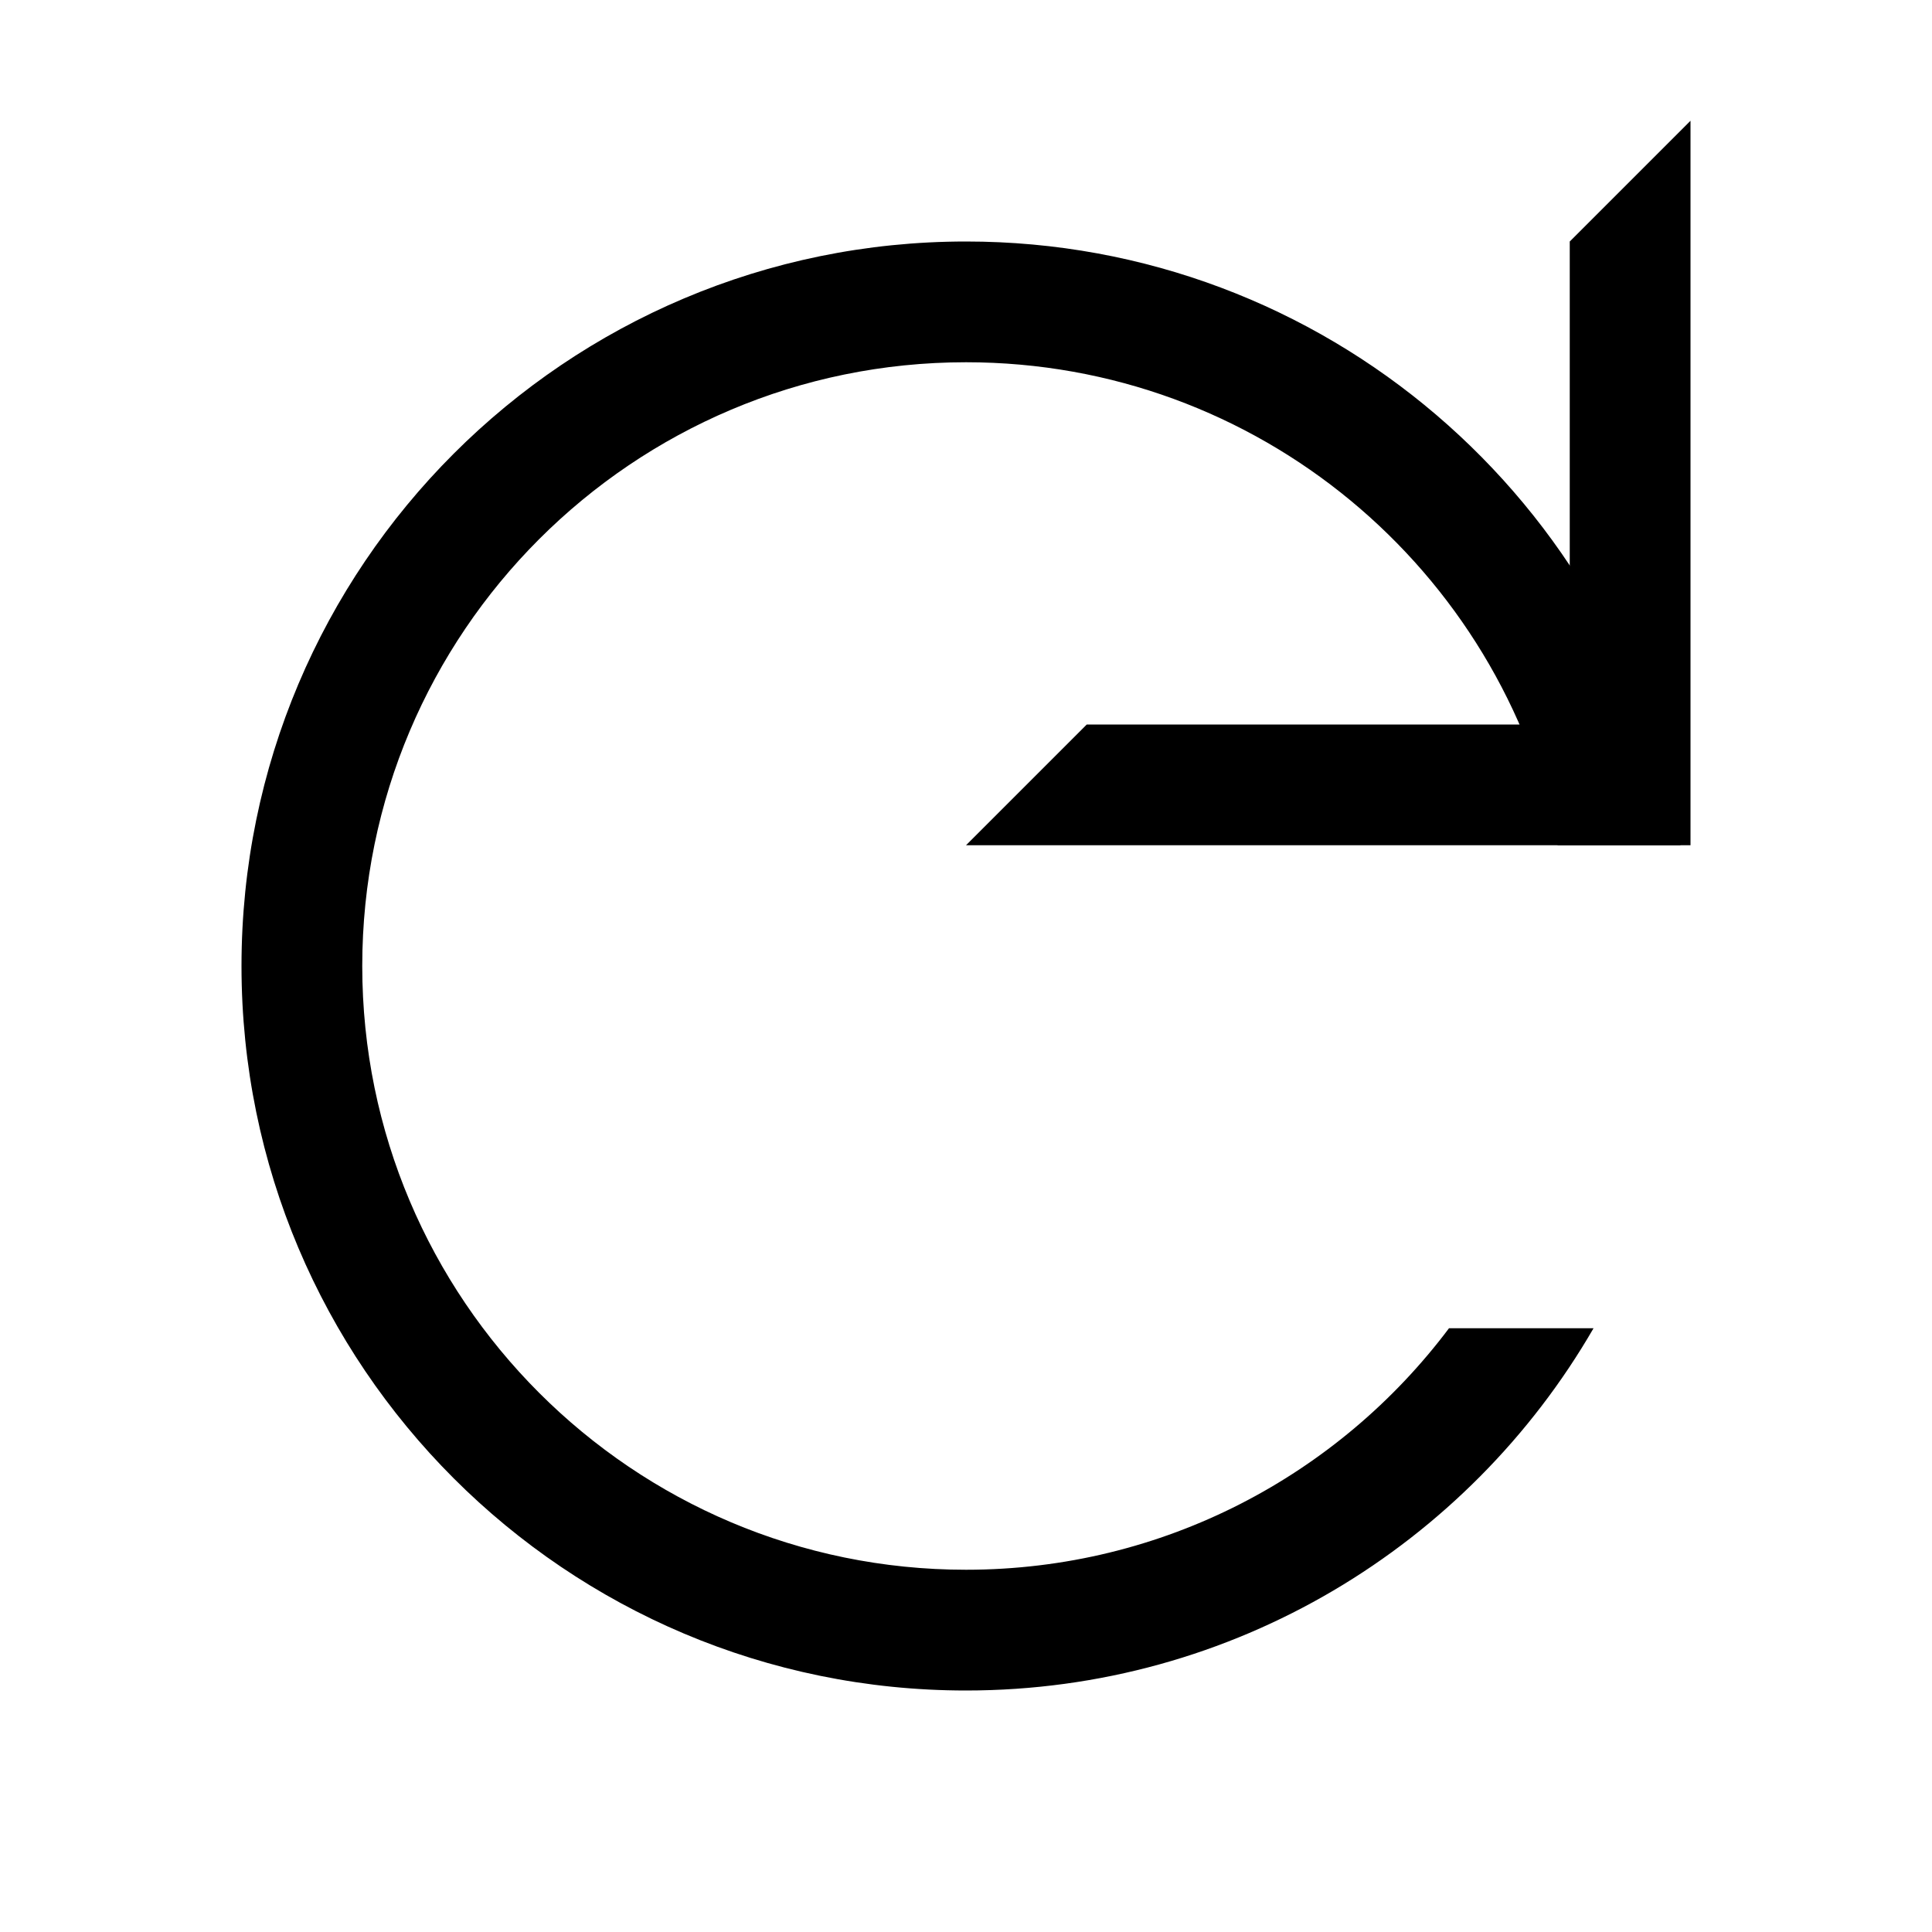
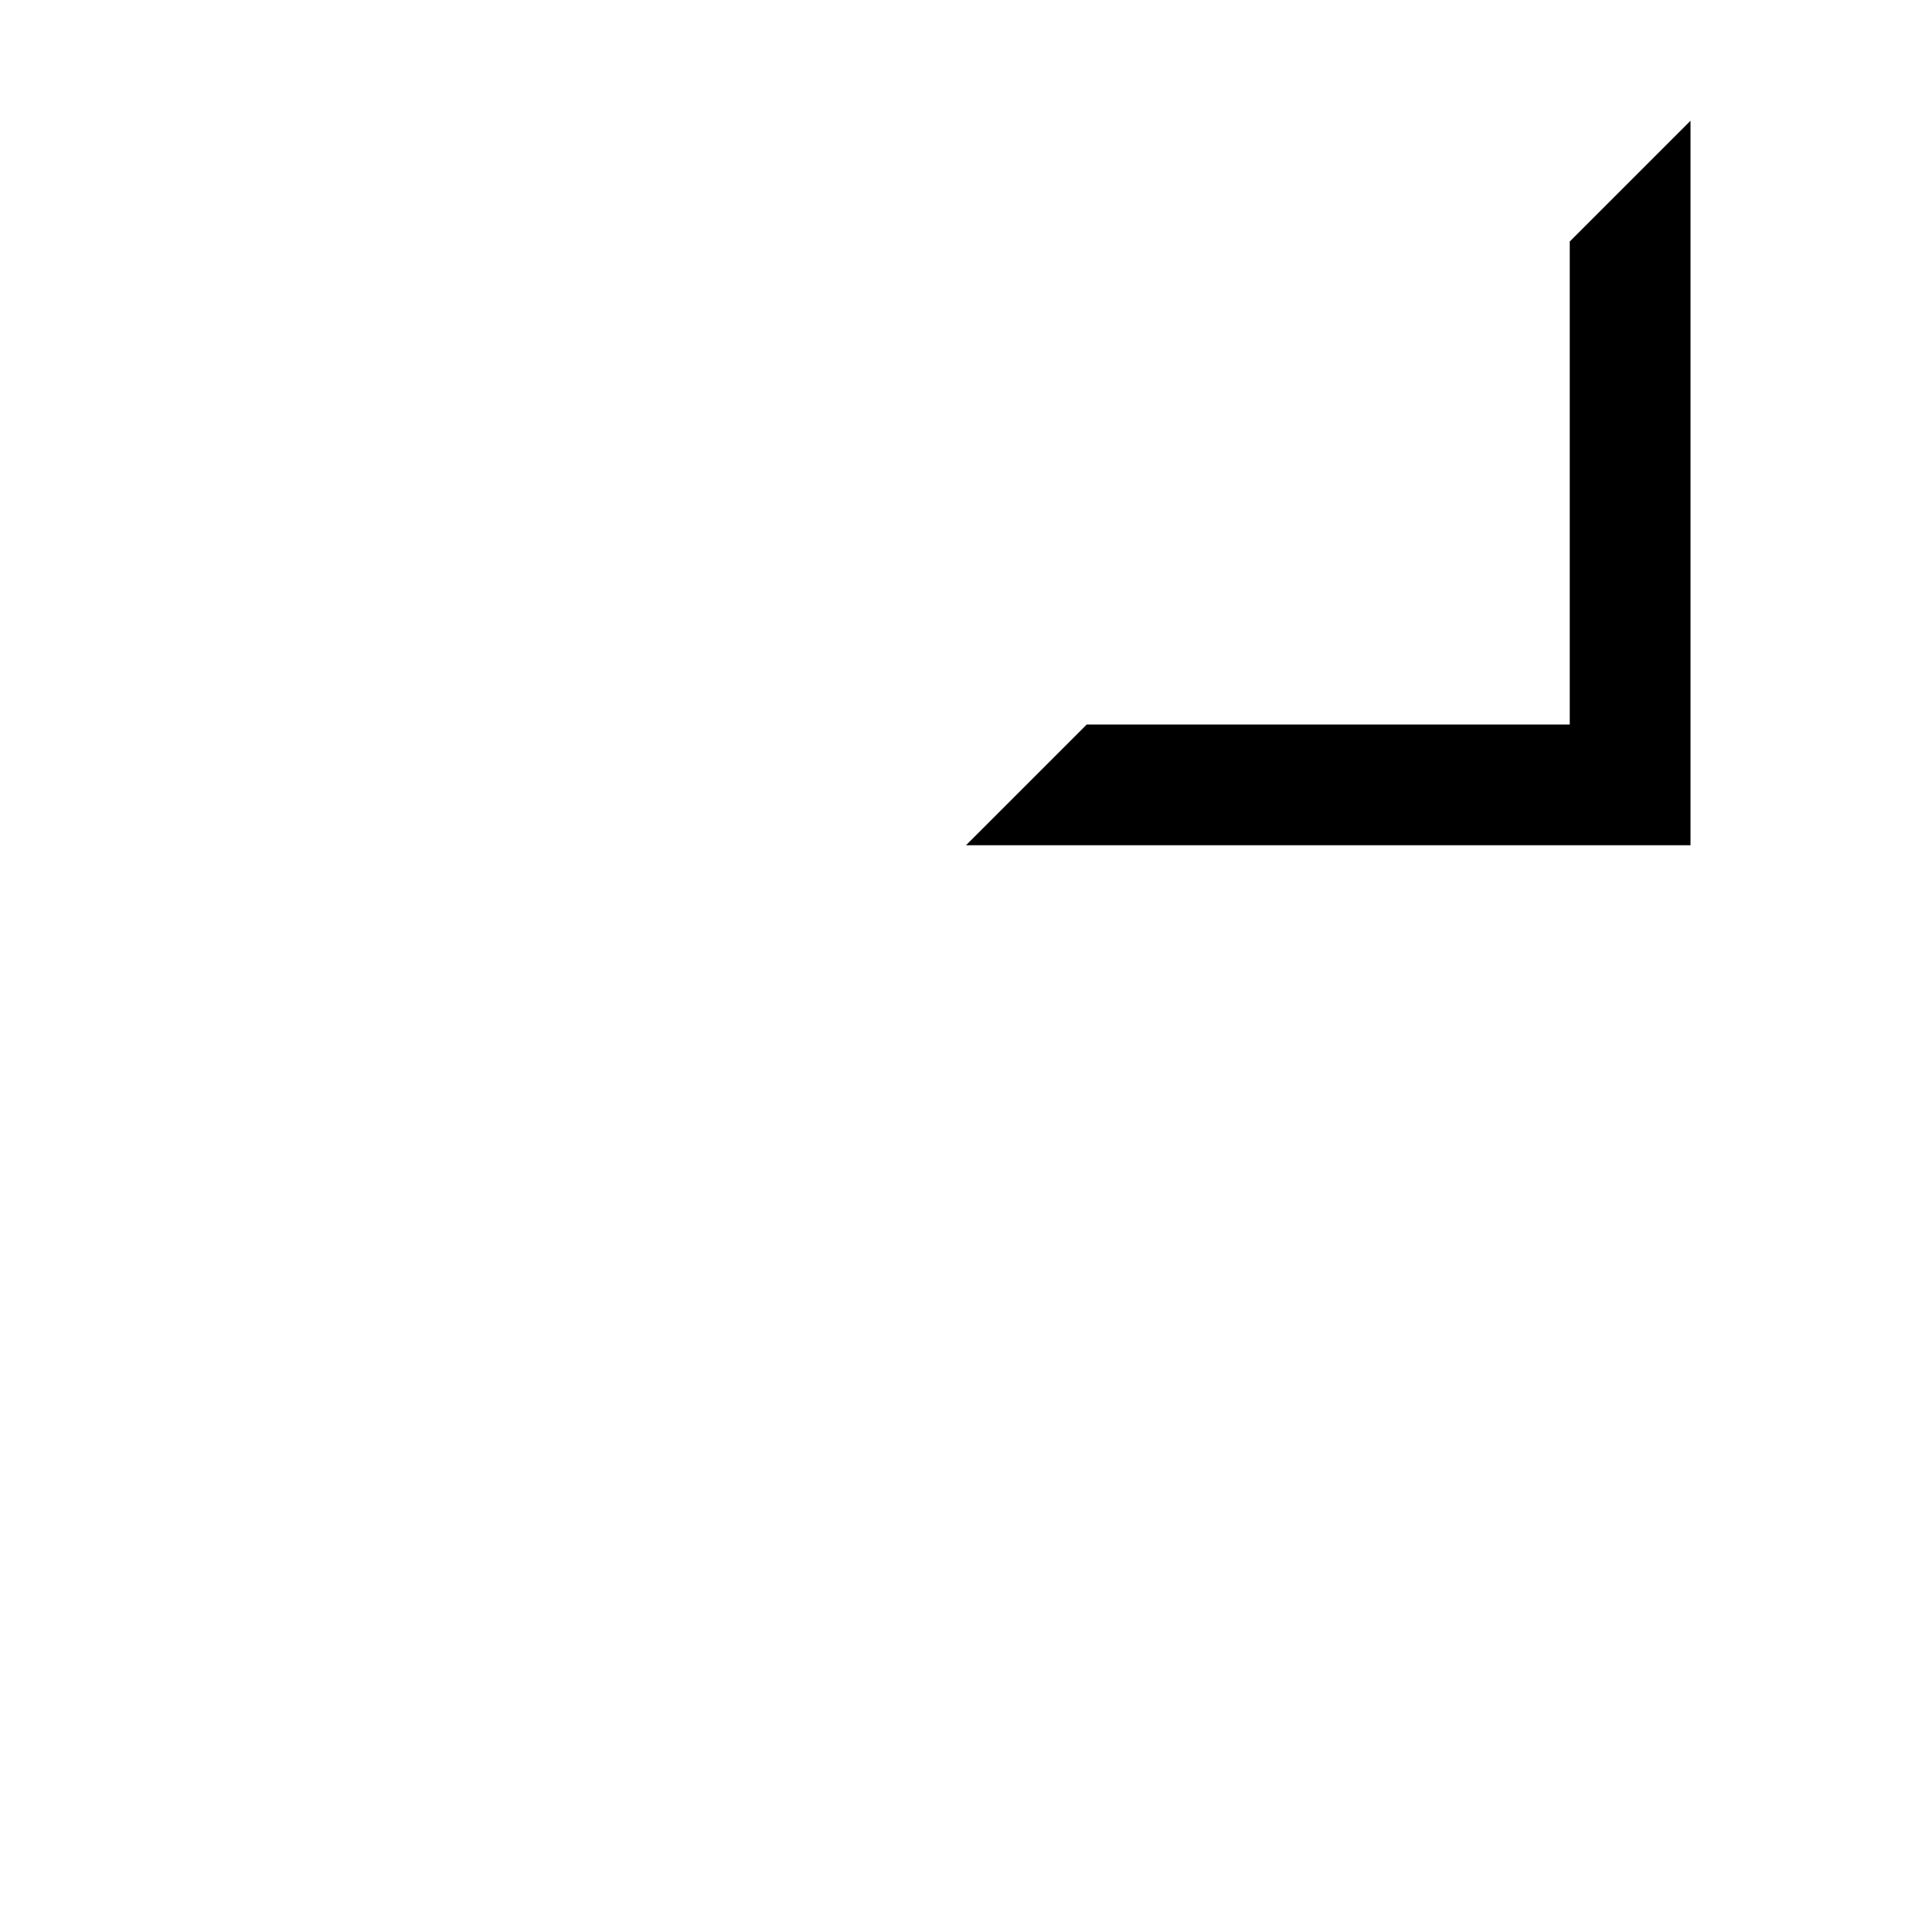
<svg xmlns="http://www.w3.org/2000/svg" width="16" height="16" viewBox="0 0 16 16" fill="context-fill">
-   <path d="M13.917 7C13.44 4.162 10.973 2 8 2 4.686 2 2 4.686 2 8s2.686 6 6 6c2.22 0 4.16-1.207 5.197-3H12c-.912 1.214-2.364 2-4 2-2.76 0-5-2.24-5-5s2.24-5 5-5c2.42 0 4.437 1.718 4.9 4h1.017z" />
  <path d="M14 1L8 7h6V1zm-1 1L9 6h4V2z" fill-rule="evenodd" />
</svg>